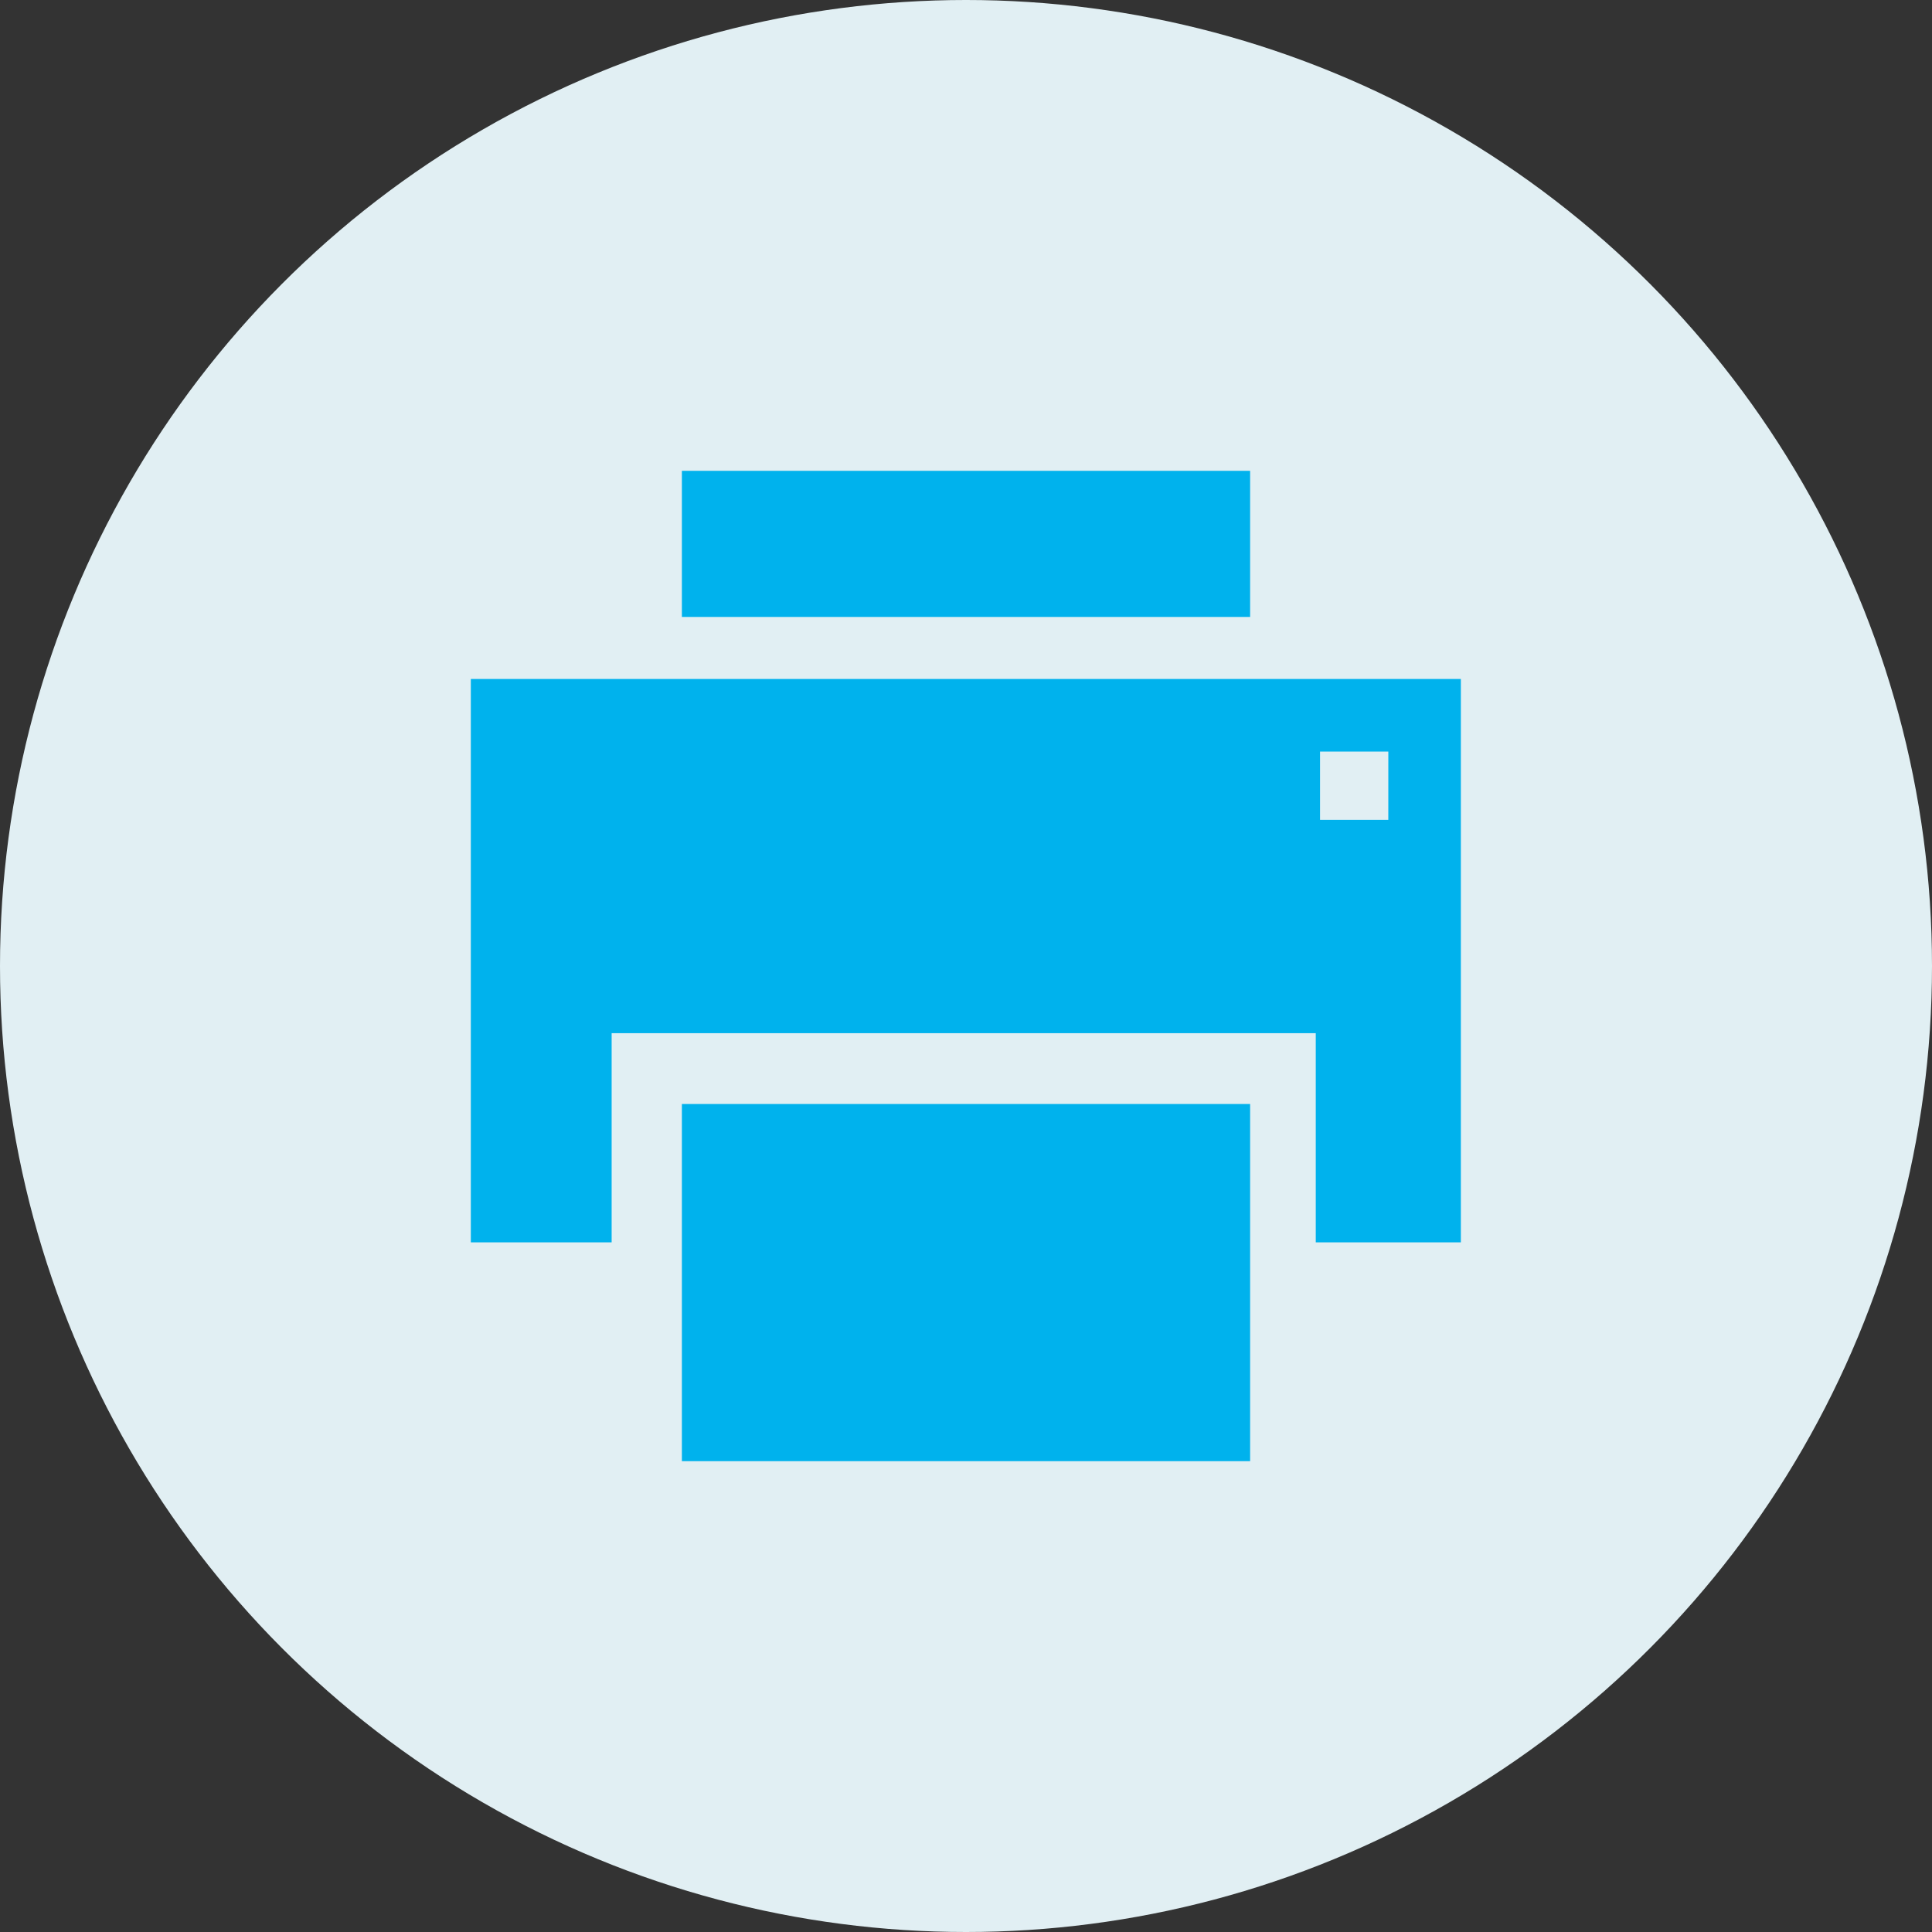
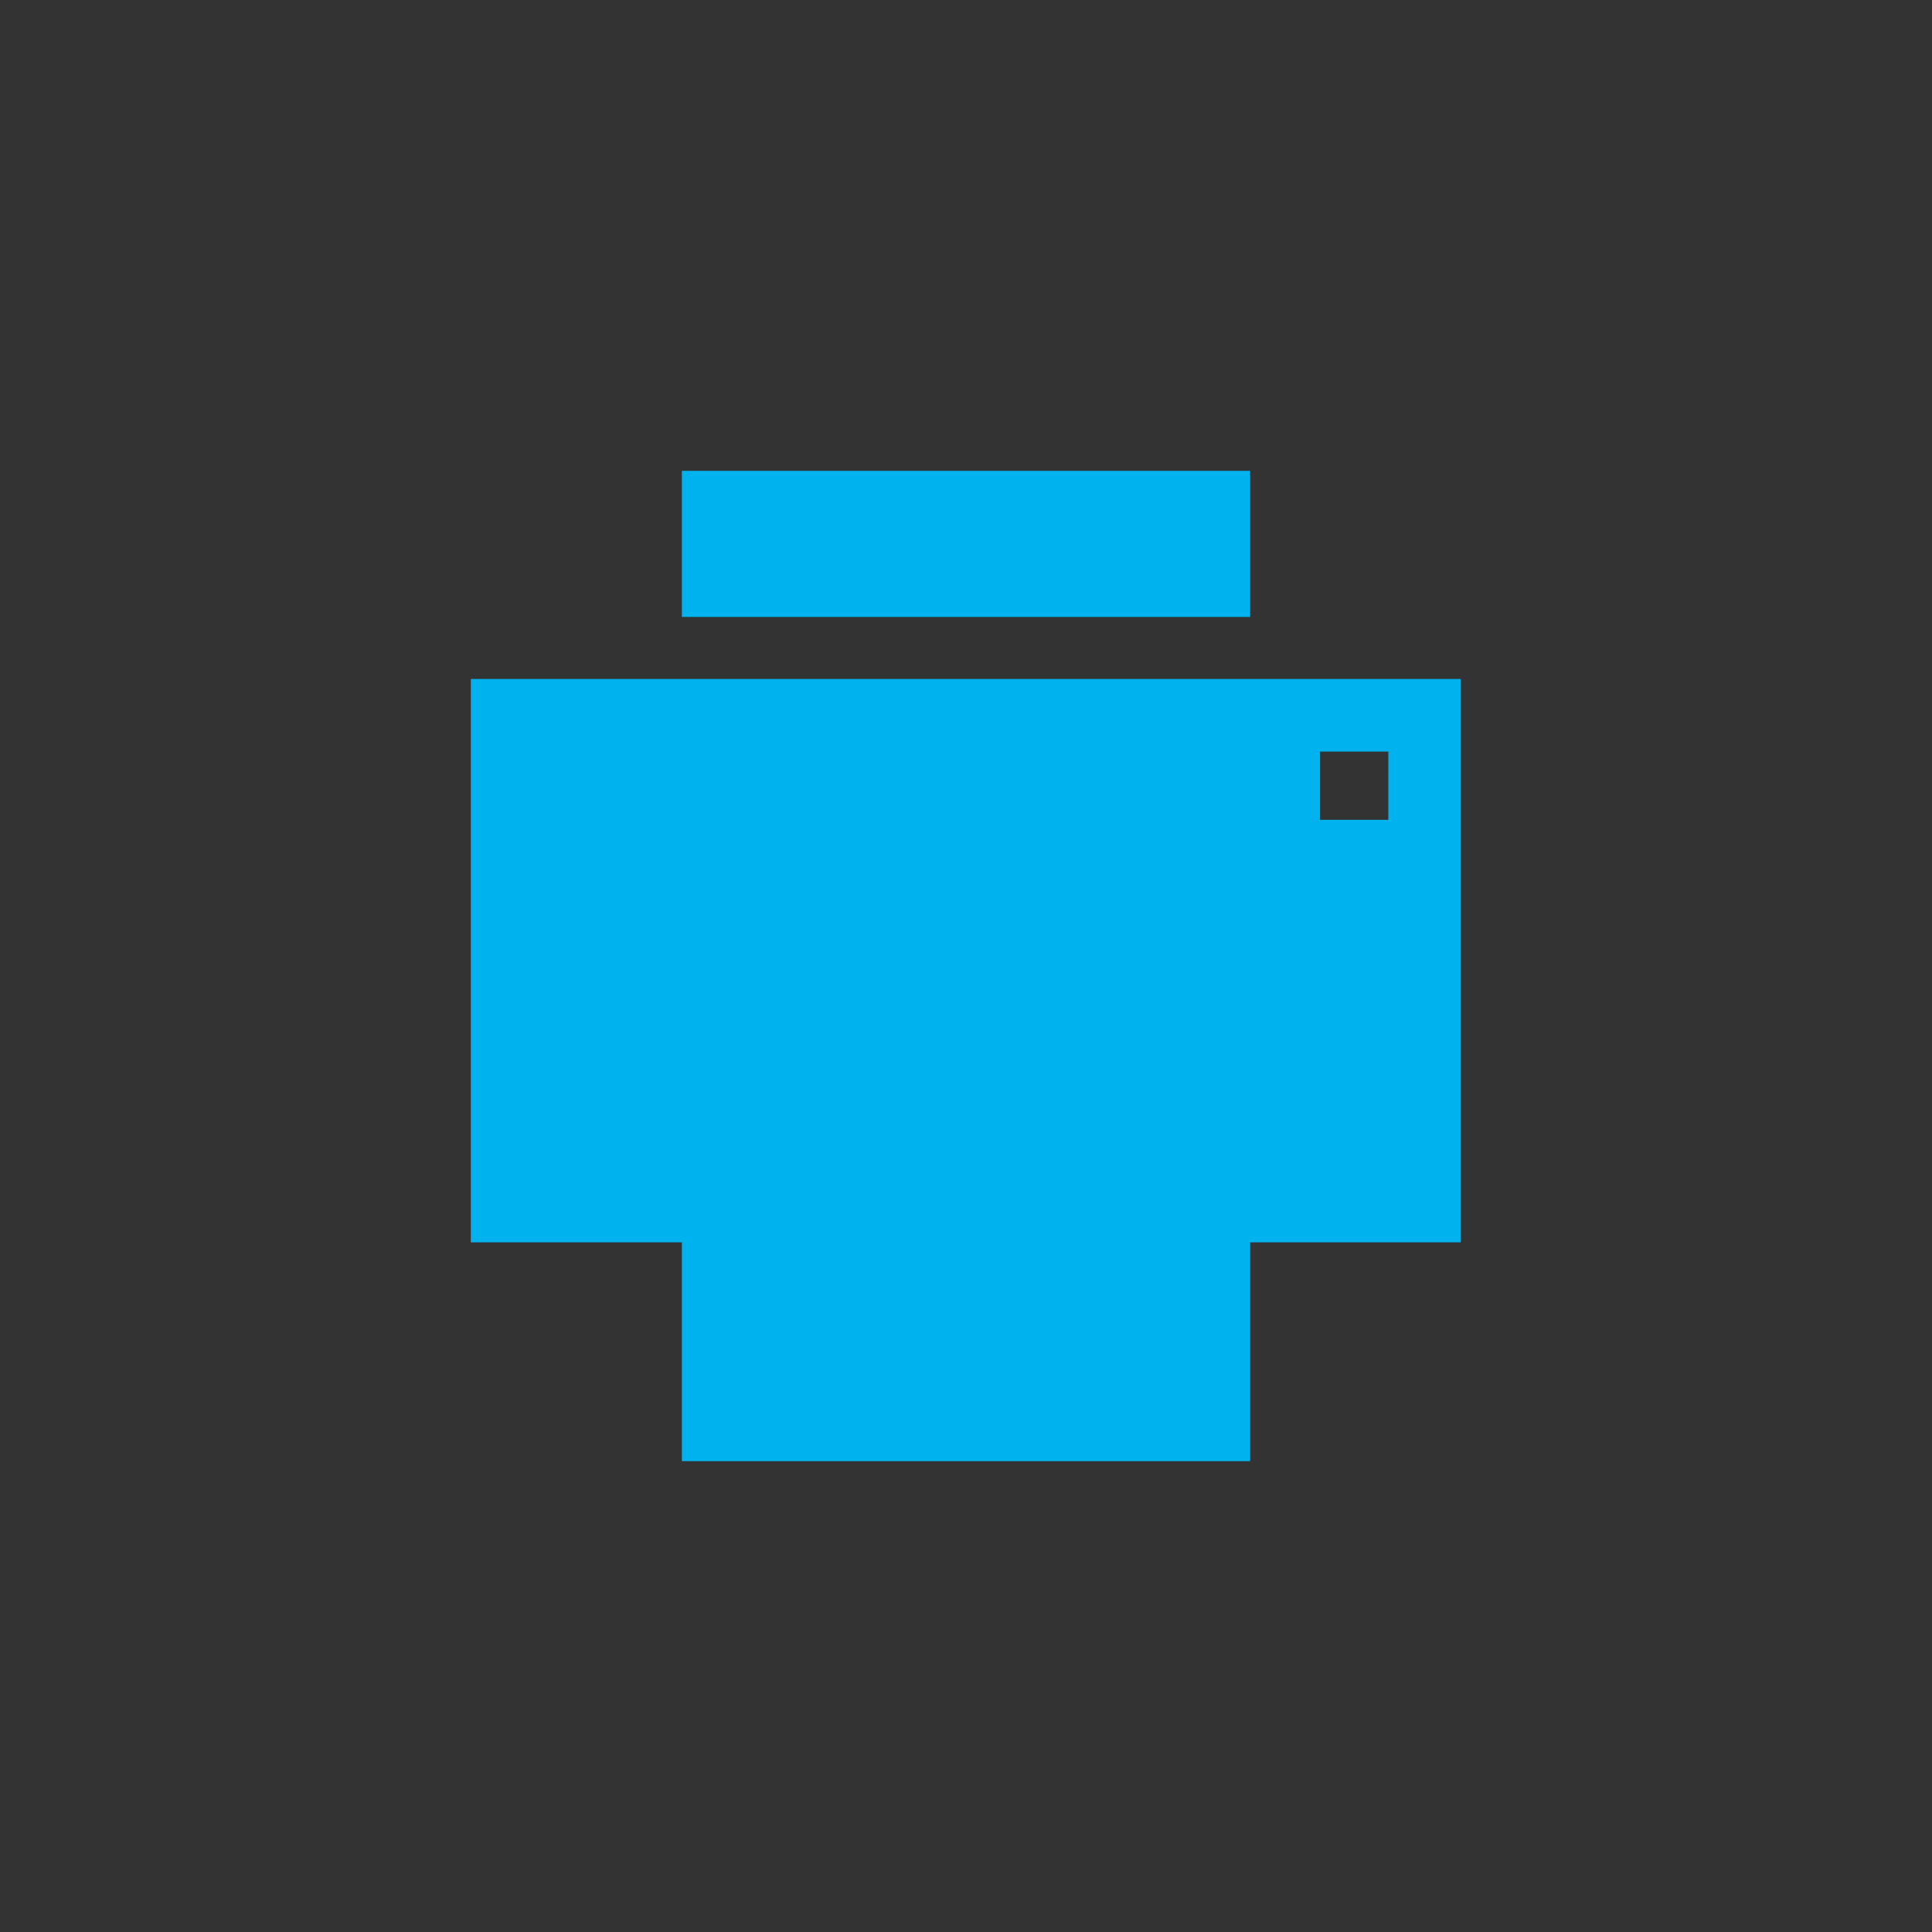
<svg xmlns="http://www.w3.org/2000/svg" width="119" height="119" viewBox="0 0 119 119">
  <rect x="0" y="0" width="119" height="119" fill="#333333" stroke="none" />
  <defs>
    <style>.a{fill:#e1eff3;}.b{fill:#00b2ed;}</style>
  </defs>
  <g transform="translate(282 -4808)">
-     <circle class="a" cx="59.5" cy="59.5" r="59.5" transform="translate(-282 4808)" />
    <g transform="translate(-253 4836.447)">
      <rect class="b" width="35" height="9" transform="translate(13 0.553)" />
-       <path class="b" d="M60.98,49.5H0V84.2H8.674V71.316h43.37V84.2H60.98Zm-4.468,8.674H52.307V53.968h4.206Z" transform="translate(0 -36.124)" />
+       <path class="b" d="M60.98,49.5H0V84.2H8.674V71.316V84.2H60.98Zm-4.468,8.674H52.307V53.968h4.206Z" transform="translate(0 -36.124)" />
      <rect class="b" width="35" height="22" transform="translate(13 39.553)" />
    </g>
  </g>
</svg>